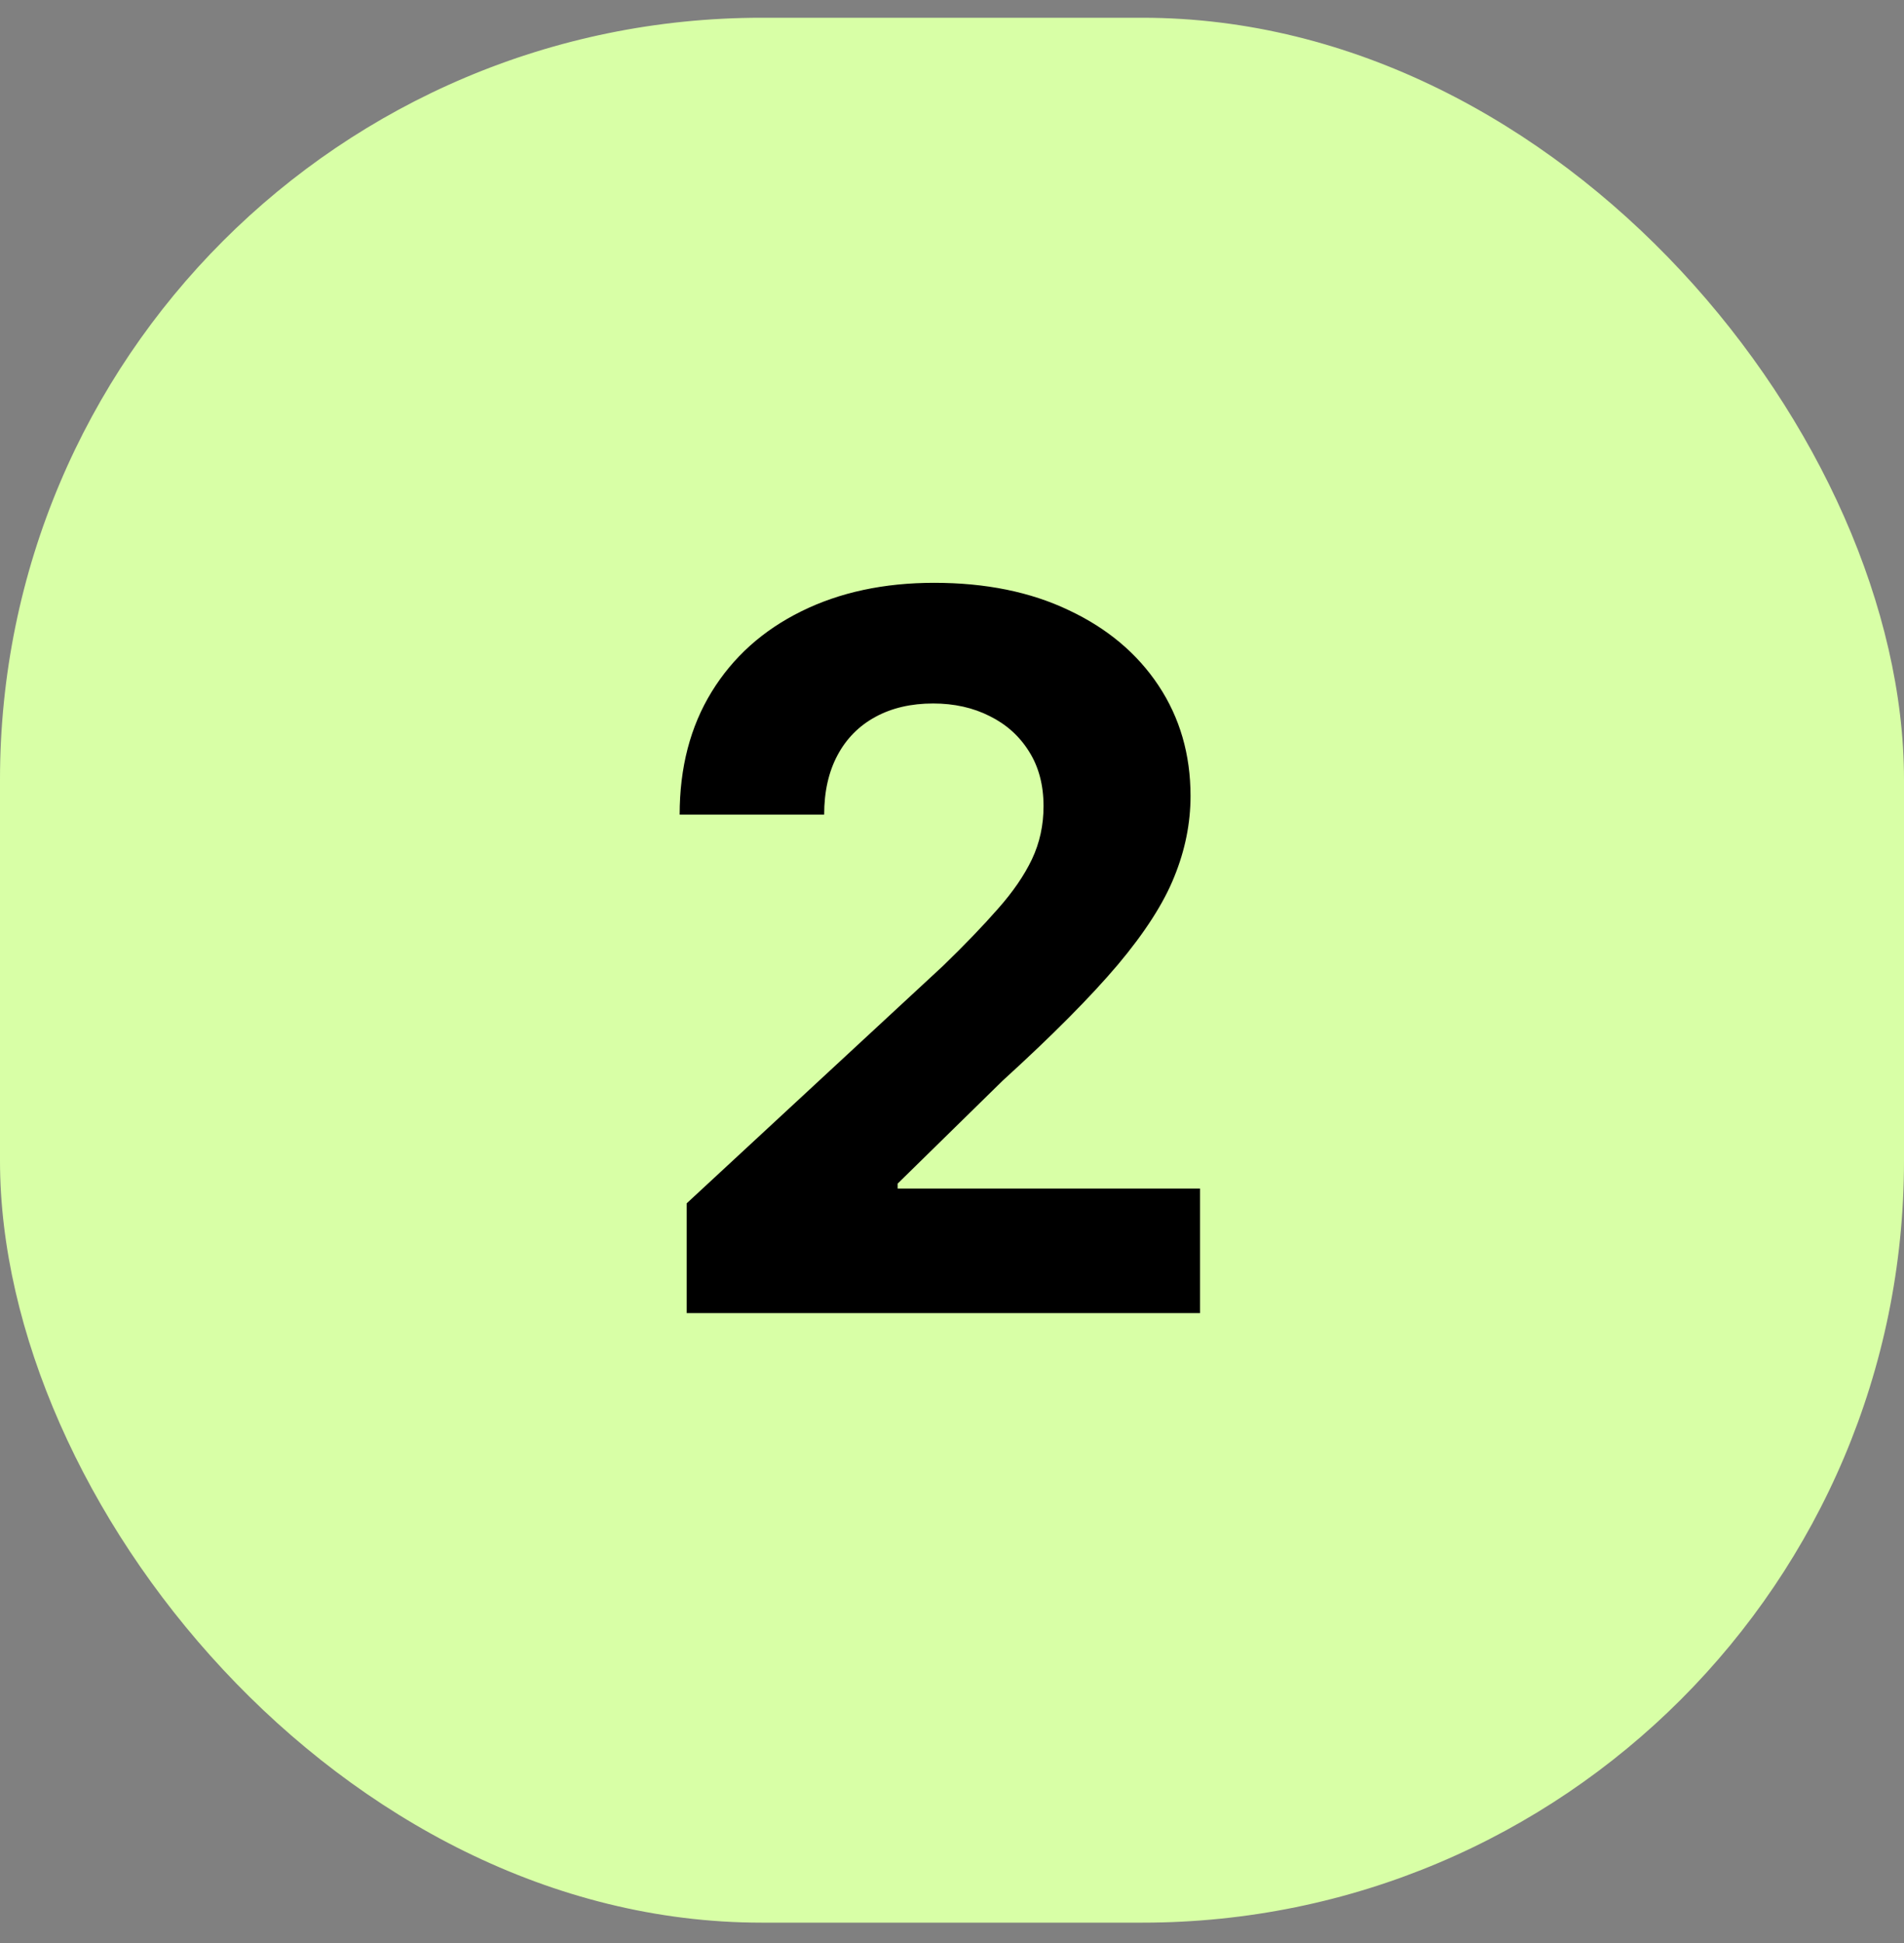
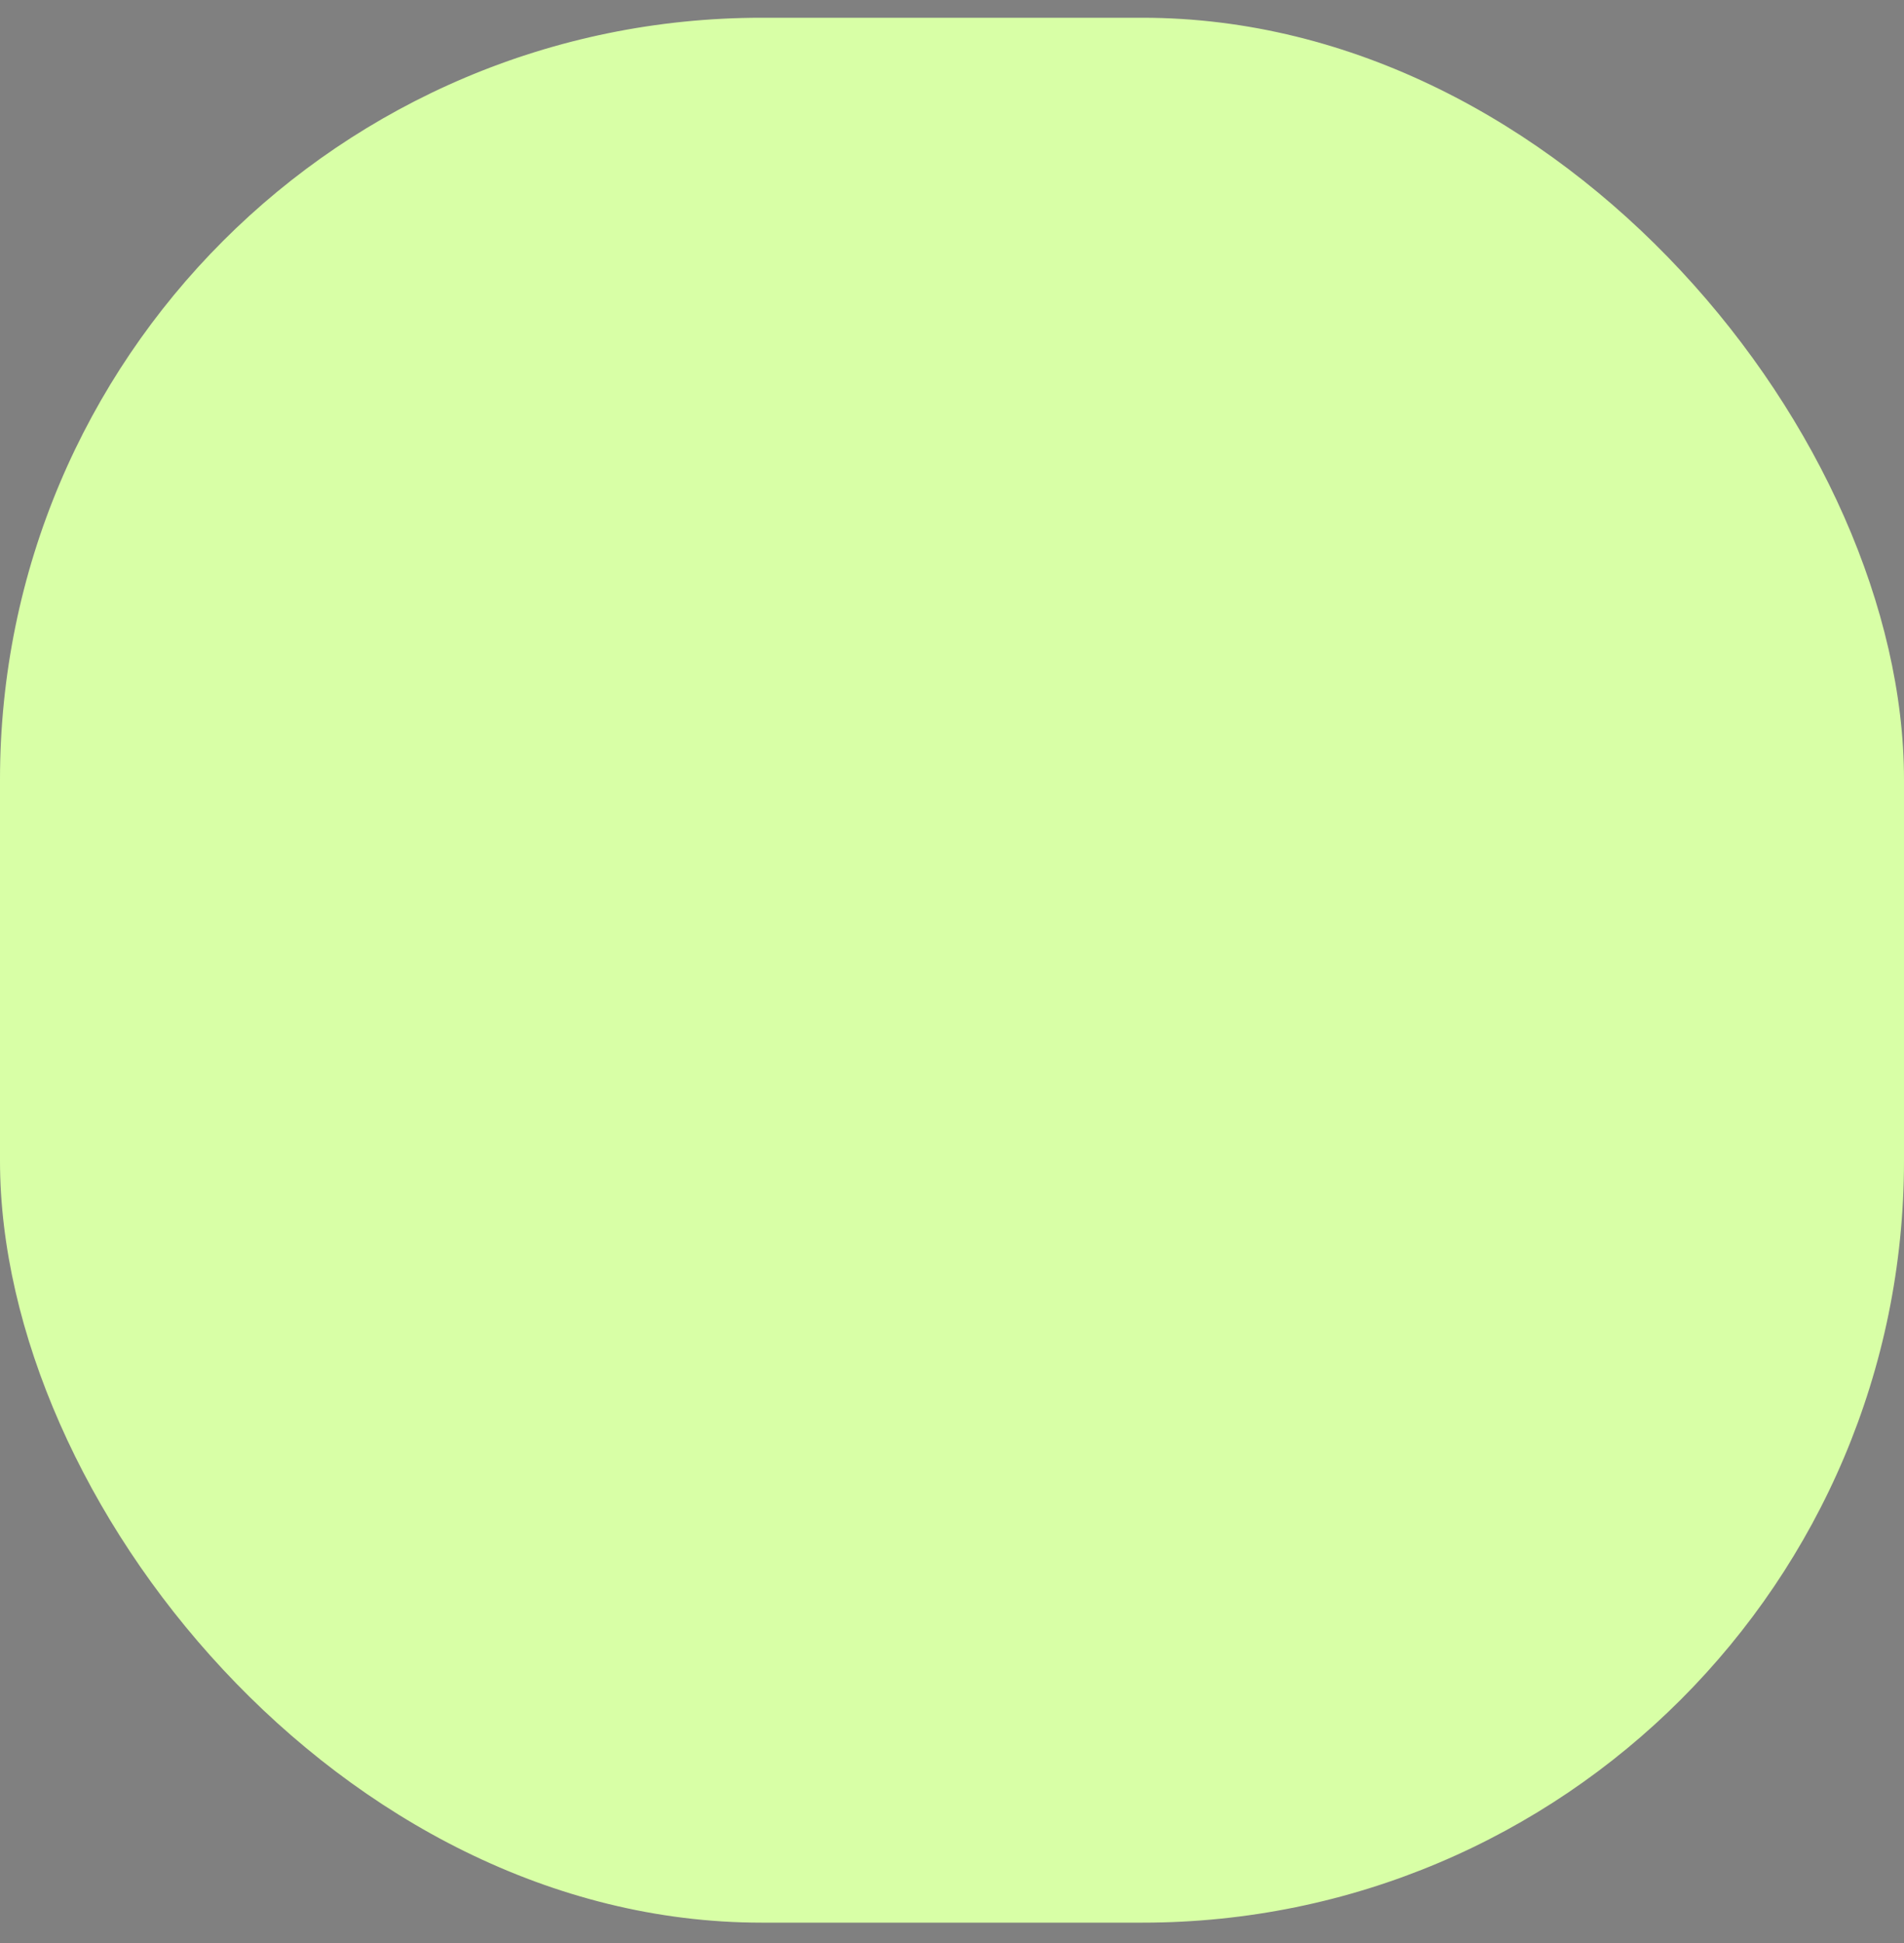
<svg xmlns="http://www.w3.org/2000/svg" width="50" height="51" viewBox="0 0 50 51" fill="none">
  <rect x="0" y="0" width="50" height="51" fill="#808080" stroke="none" />
  <rect y="0.466" width="50" height="50" rx="20" fill="#D8FFA6" />
-   <path d="M18.033 34.466V31.585L24.764 25.353C25.336 24.799 25.816 24.3 26.204 23.857C26.598 23.414 26.896 22.98 27.099 22.555C27.303 22.124 27.404 21.66 27.404 21.161C27.404 20.607 27.278 20.13 27.026 19.73C26.773 19.323 26.428 19.013 25.991 18.797C25.555 18.576 25.059 18.465 24.505 18.465C23.926 18.465 23.422 18.582 22.991 18.816C22.56 19.05 22.227 19.385 21.994 19.822C21.76 20.259 21.643 20.779 21.643 21.383H17.848C17.848 20.145 18.128 19.071 18.688 18.16C19.248 17.249 20.033 16.544 21.043 16.046C22.052 15.547 23.215 15.298 24.533 15.298C25.887 15.298 27.066 15.538 28.069 16.018C29.078 16.492 29.863 17.151 30.423 17.994C30.983 18.837 31.264 19.804 31.264 20.893C31.264 21.607 31.122 22.312 30.839 23.008C30.562 23.703 30.066 24.476 29.352 25.325C28.638 26.168 27.632 27.181 26.333 28.363L23.572 31.068V31.197H31.513V34.466H18.033Z" fill="black" />
</svg>